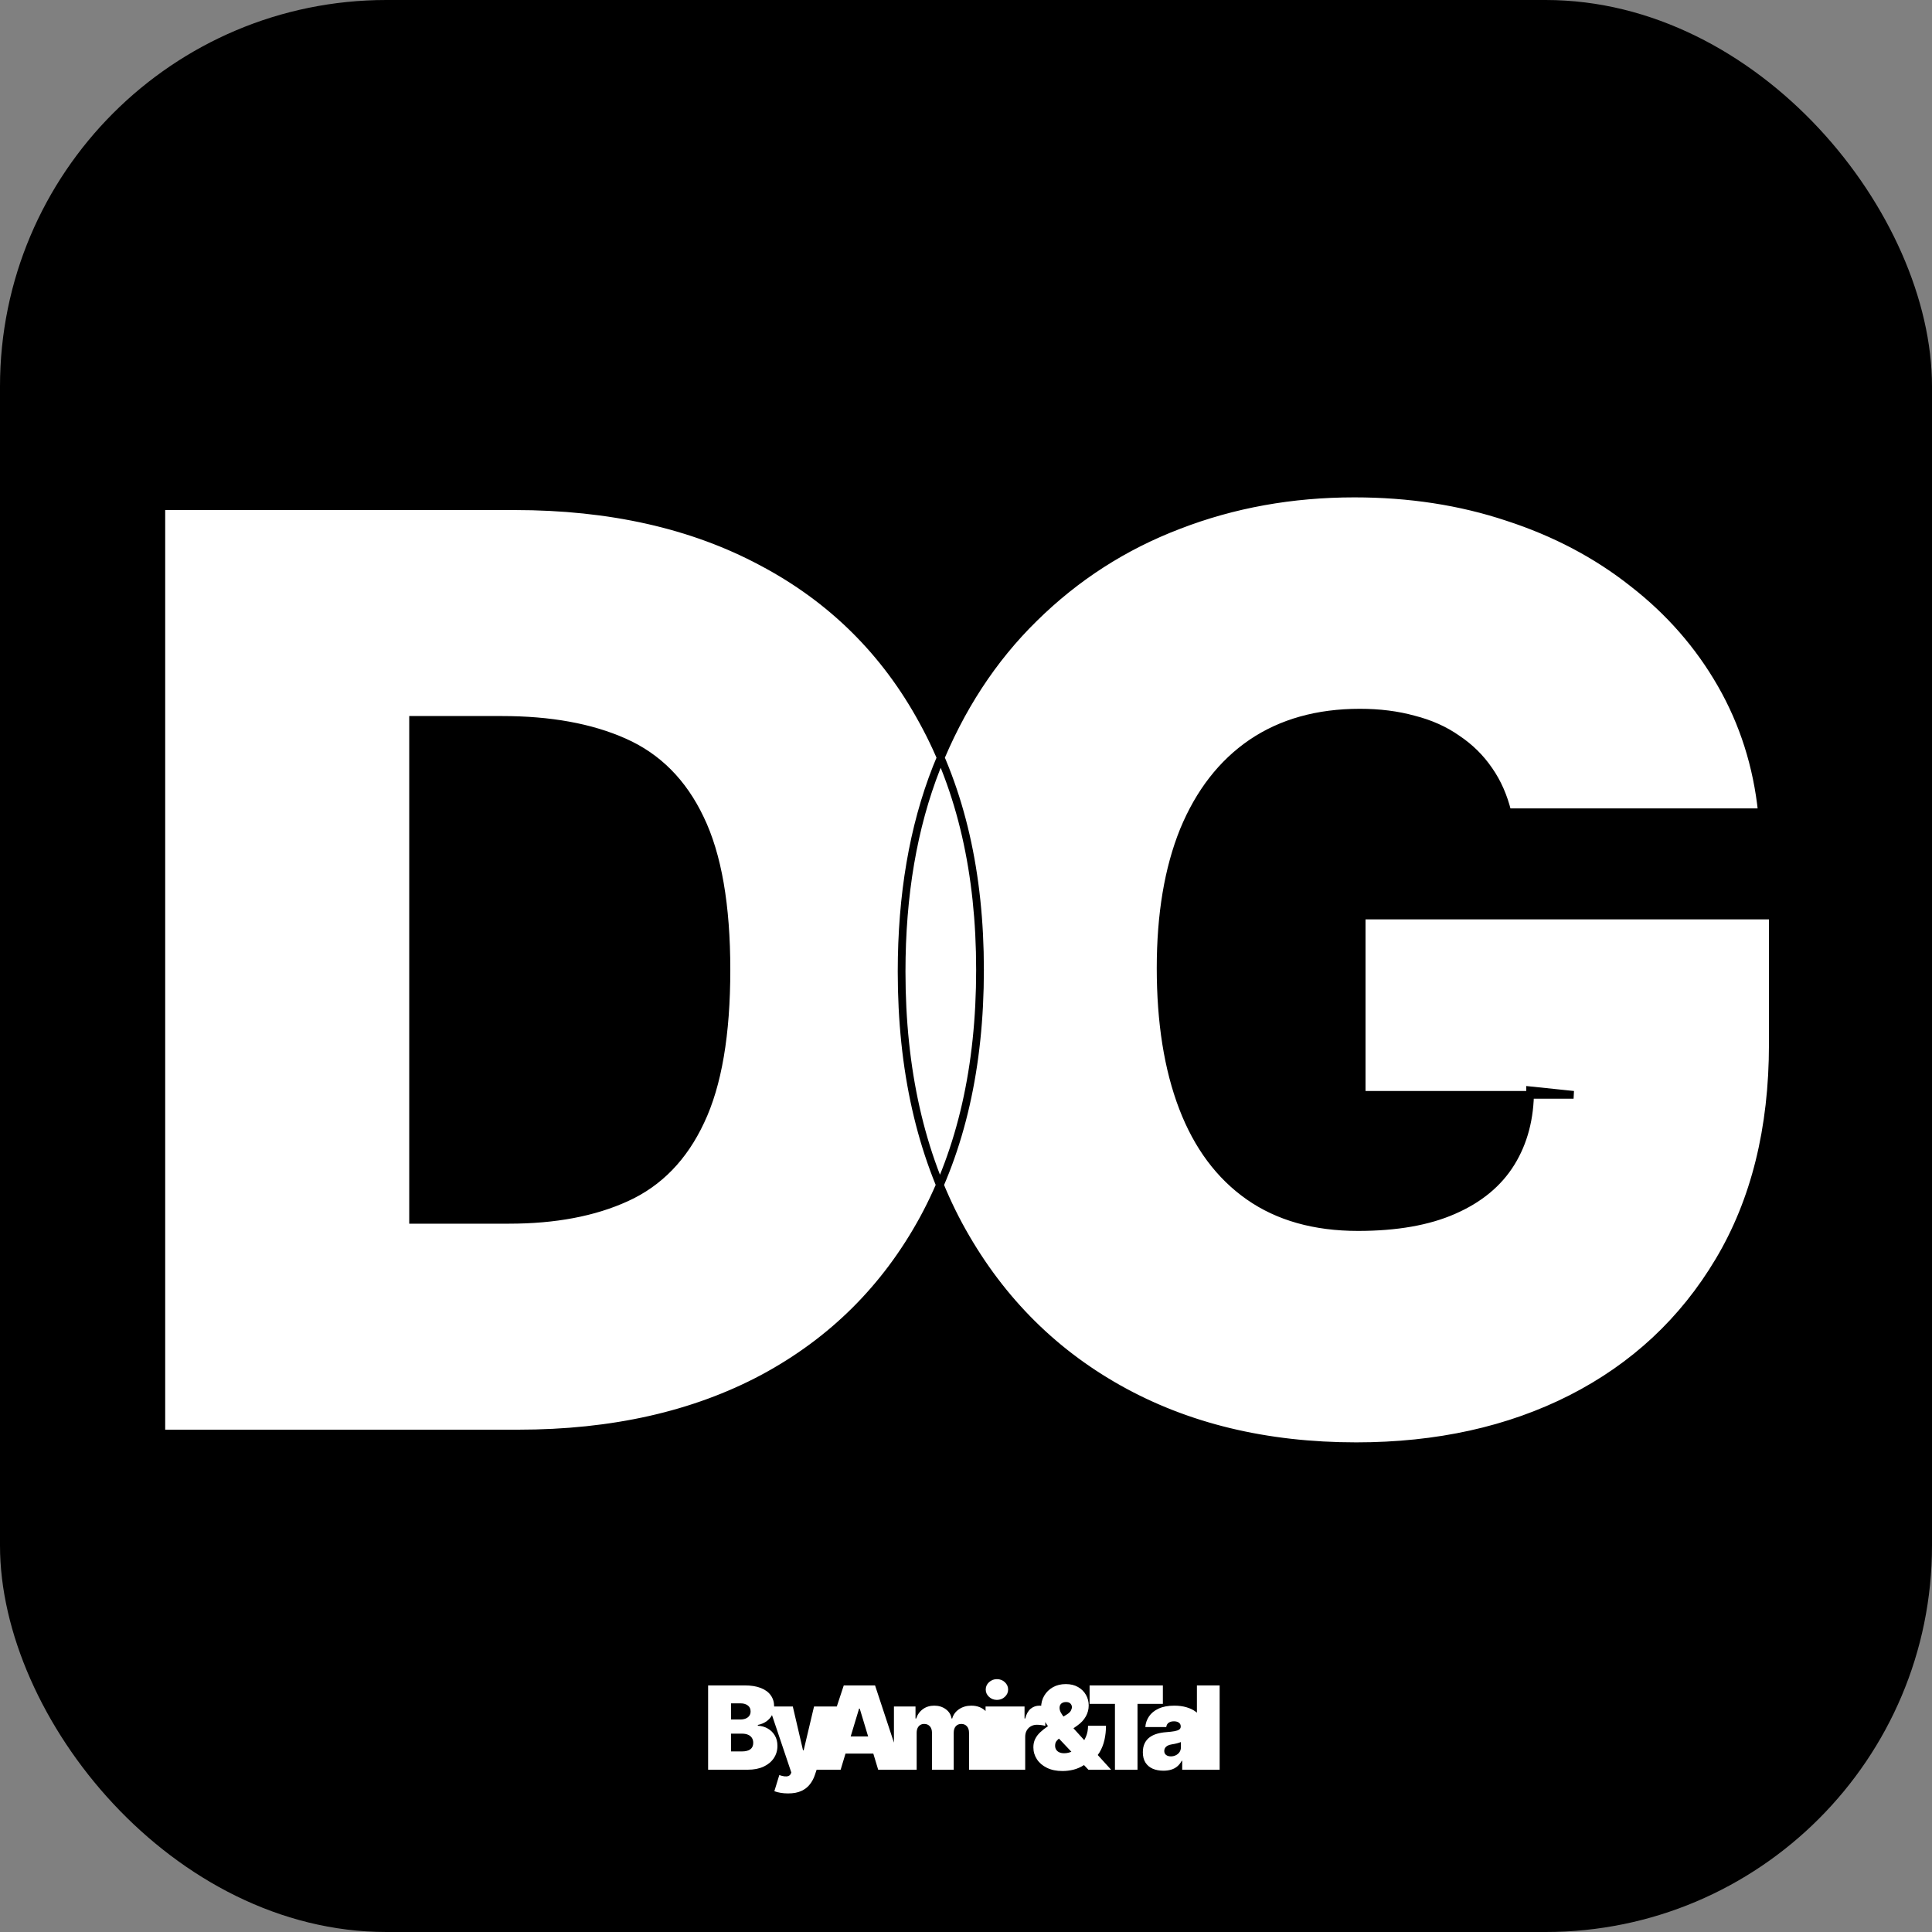
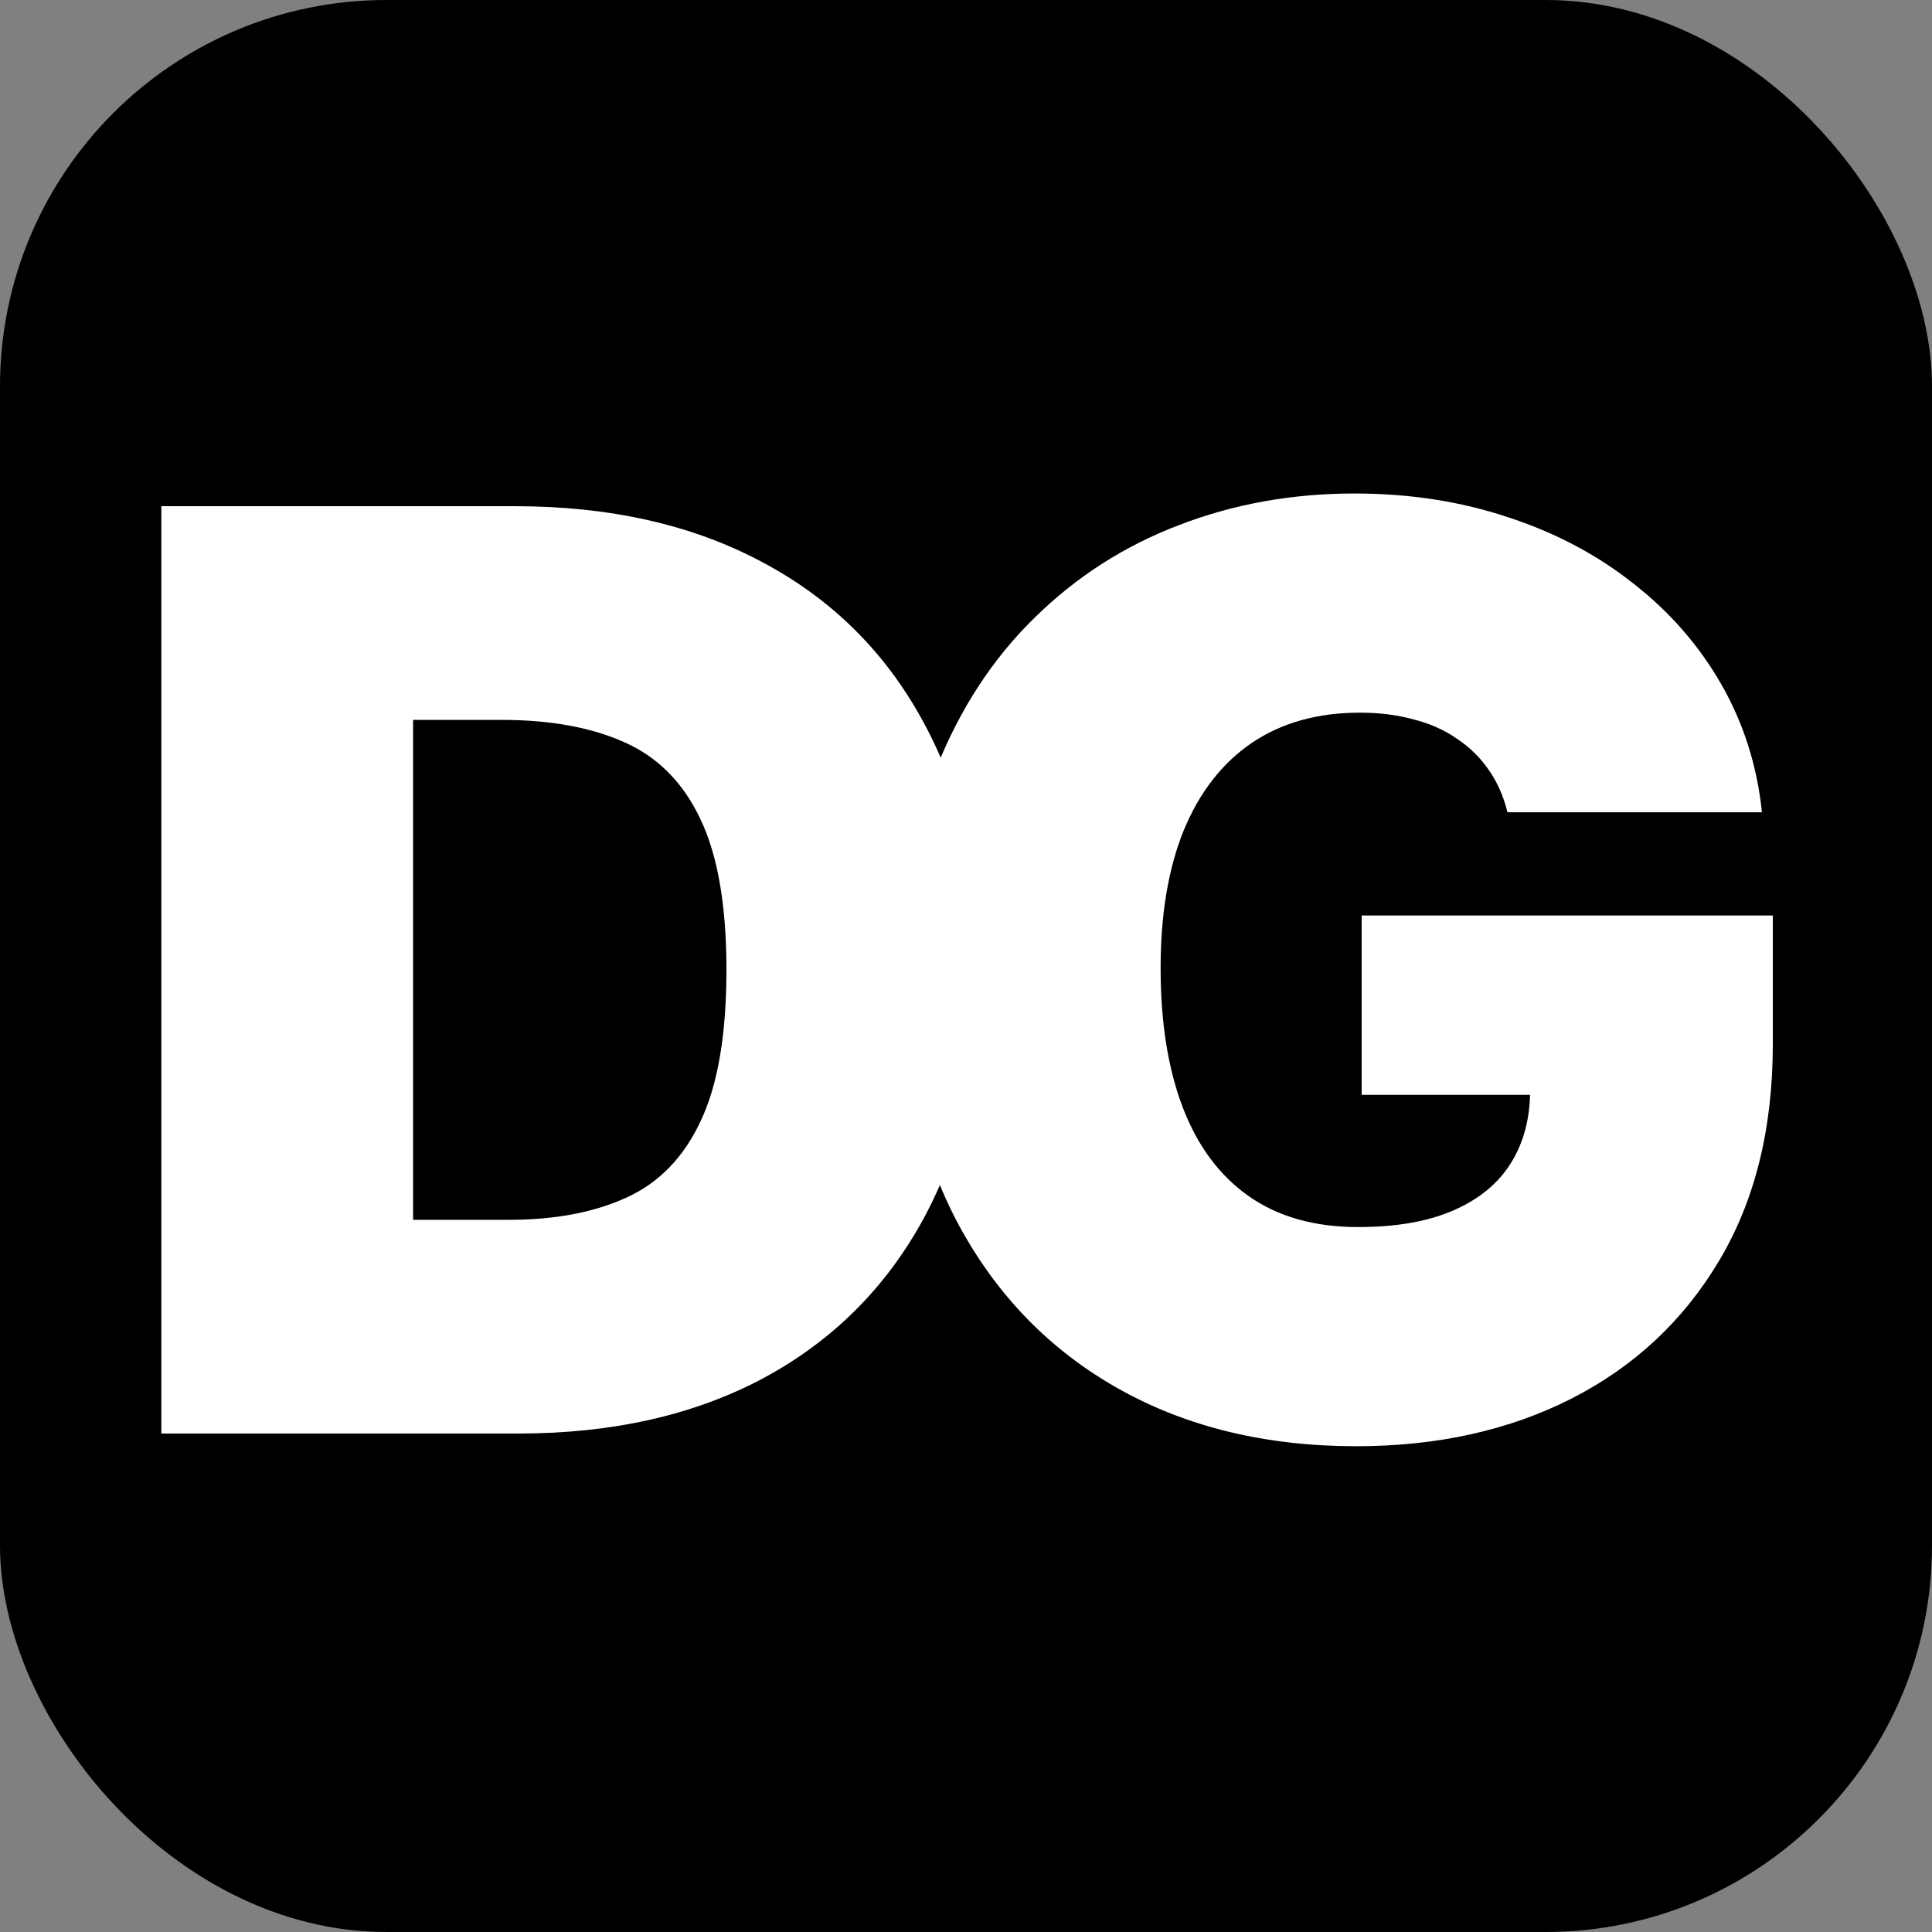
<svg xmlns="http://www.w3.org/2000/svg" width="500" height="500" viewBox="0 0 500 500" fill="none">
  <rect x="0" y="0" width="500" height="500" fill="#808080" stroke="none" />
  <rect width="500" height="500" rx="100" fill="black" />
  <mask id="path-2-outside-1_2199_16" maskUnits="userSpaceOnUse" x="40" y="126" width="420" height="250" fill="black">
-     <rect fill="white" x="40" y="126" width="420" height="250" />
-     <path d="M134.096 371H41.752V131H133.158C157.846 131 179.174 135.805 197.143 145.414C215.189 154.945 229.096 168.695 238.861 186.664C248.705 204.555 253.627 226 253.627 251C253.627 276 248.744 297.484 238.979 315.453C229.213 333.344 215.385 347.094 197.494 356.703C179.604 366.234 158.471 371 134.096 371ZM106.908 315.687H131.752C143.627 315.687 153.744 313.773 162.104 309.945C170.541 306.117 176.947 299.516 181.322 290.141C185.775 280.766 188.002 267.719 188.002 251C188.002 234.281 185.736 221.234 181.205 211.859C176.752 202.484 170.189 195.883 161.518 192.055C152.924 188.227 142.377 186.312 129.877 186.312H106.908V315.687ZM390.133 210.219C389.117 206.078 387.516 202.445 385.328 199.32C383.141 196.117 380.406 193.422 377.125 191.234C373.922 188.969 370.172 187.289 365.875 186.195C361.656 185.023 357.008 184.437 351.93 184.437C340.992 184.437 331.656 187.055 323.922 192.289C316.266 197.523 310.406 205.062 306.344 214.906C302.359 224.75 300.367 236.625 300.367 250.531C300.367 264.594 302.281 276.625 306.109 286.625C309.938 296.625 315.641 304.281 323.219 309.594C330.797 314.906 340.211 317.562 351.461 317.562C361.383 317.562 369.625 316.117 376.188 313.227C382.828 310.336 387.789 306.234 391.07 300.922C394.352 295.609 395.992 289.359 395.992 282.172L407.242 283.344H352.398V236.938H458.805V270.219C458.805 292.094 454.156 310.805 444.859 326.352C435.641 341.82 422.906 353.695 406.656 361.977C390.484 370.18 371.93 374.281 350.992 374.281C327.633 374.281 307.125 369.32 289.469 359.398C271.813 349.477 258.023 335.336 248.102 316.977C238.258 298.617 233.336 276.781 233.336 251.469C233.336 231.625 236.344 214.047 242.359 198.734C248.453 183.422 256.891 170.492 267.672 159.945C278.453 149.32 290.914 141.312 305.055 135.922C319.195 130.453 334.352 127.719 350.523 127.719C364.742 127.719 377.945 129.75 390.133 133.812C402.398 137.797 413.219 143.5 422.594 150.922C432.047 158.266 439.664 166.977 445.445 177.055C451.227 187.133 454.742 198.187 455.992 210.219H390.133Z" />
-   </mask>
+     </mask>
  <path d="M134.096 371H41.752V131H133.158C157.846 131 179.174 135.805 197.143 145.414C215.189 154.945 229.096 168.695 238.861 186.664C248.705 204.555 253.627 226 253.627 251C253.627 276 248.744 297.484 238.979 315.453C229.213 333.344 215.385 347.094 197.494 356.703C179.604 366.234 158.471 371 134.096 371ZM106.908 315.687H131.752C143.627 315.687 153.744 313.773 162.104 309.945C170.541 306.117 176.947 299.516 181.322 290.141C185.775 280.766 188.002 267.719 188.002 251C188.002 234.281 185.736 221.234 181.205 211.859C176.752 202.484 170.189 195.883 161.518 192.055C152.924 188.227 142.377 186.312 129.877 186.312H106.908V315.687ZM390.133 210.219C389.117 206.078 387.516 202.445 385.328 199.32C383.141 196.117 380.406 193.422 377.125 191.234C373.922 188.969 370.172 187.289 365.875 186.195C361.656 185.023 357.008 184.437 351.93 184.437C340.992 184.437 331.656 187.055 323.922 192.289C316.266 197.523 310.406 205.062 306.344 214.906C302.359 224.75 300.367 236.625 300.367 250.531C300.367 264.594 302.281 276.625 306.109 286.625C309.938 296.625 315.641 304.281 323.219 309.594C330.797 314.906 340.211 317.562 351.461 317.562C361.383 317.562 369.625 316.117 376.188 313.227C382.828 310.336 387.789 306.234 391.07 300.922C394.352 295.609 395.992 289.359 395.992 282.172L407.242 283.344H352.398V236.938H458.805V270.219C458.805 292.094 454.156 310.805 444.859 326.352C435.641 341.82 422.906 353.695 406.656 361.977C390.484 370.18 371.93 374.281 350.992 374.281C327.633 374.281 307.125 369.32 289.469 359.398C271.813 349.477 258.023 335.336 248.102 316.977C238.258 298.617 233.336 276.781 233.336 251.469C233.336 231.625 236.344 214.047 242.359 198.734C248.453 183.422 256.891 170.492 267.672 159.945C278.453 149.32 290.914 141.312 305.055 135.922C319.195 130.453 334.352 127.719 350.523 127.719C364.742 127.719 377.945 129.75 390.133 133.812C402.398 137.797 413.219 143.5 422.594 150.922C432.047 158.266 439.664 166.977 445.445 177.055C451.227 187.133 454.742 198.187 455.992 210.219H390.133Z" fill="white" />
-   <path d="M41.752 371H40.752V372H41.752V371ZM41.752 131V130H40.752V131H41.752ZM197.143 145.414L196.671 146.296L196.676 146.298L197.143 145.414ZM238.861 186.664L237.983 187.142L237.985 187.146L238.861 186.664ZM238.979 315.453L239.856 315.932L239.857 315.931L238.979 315.453ZM197.494 356.703L197.964 357.586L197.967 357.584L197.494 356.703ZM106.908 315.687H105.908V316.687H106.908V315.687ZM162.104 309.945L161.69 309.035L161.687 309.036L162.104 309.945ZM181.322 290.141L180.419 289.712L180.416 289.718L181.322 290.141ZM181.205 211.859L180.302 212.288L180.305 212.295L181.205 211.859ZM161.518 192.055L161.111 192.968L161.114 192.97L161.518 192.055ZM106.908 186.312V185.312H105.908V186.312H106.908ZM134.096 370H41.752V372H134.096V370ZM42.752 371V131H40.752V371H42.752ZM41.752 132H133.158V130H41.752V132ZM133.158 132C157.716 132 178.875 136.779 196.671 146.296L197.614 144.532C179.473 134.83 157.976 130 133.158 130V132ZM196.676 146.298C214.548 155.737 228.311 169.346 237.983 187.142L239.74 186.187C229.88 168.045 215.831 154.153 197.61 144.53L196.676 146.298ZM237.985 187.146C247.731 204.859 252.627 226.131 252.627 251H254.627C254.627 225.869 249.679 204.25 239.737 186.182L237.985 187.146ZM252.627 251C252.627 275.87 247.77 297.183 238.1 314.976L239.857 315.931C249.718 297.786 254.627 276.13 254.627 251H252.627ZM238.101 314.974C228.428 332.695 214.74 346.305 197.021 355.822L197.967 357.584C216.03 347.883 229.998 333.993 239.856 315.932L238.101 314.974ZM197.024 355.821C179.305 365.261 158.34 370 134.096 370V372C158.602 372 179.902 367.208 197.964 357.586L197.024 355.821ZM106.908 316.687H131.752V314.687H106.908V316.687ZM131.752 316.687C143.73 316.687 153.998 314.757 162.52 310.855L161.687 309.036C153.491 312.79 143.524 314.687 131.752 314.687V316.687ZM162.517 310.856C171.197 306.918 177.765 300.128 182.228 290.564L180.416 289.718C176.129 298.903 169.885 305.317 161.69 309.035L162.517 310.856ZM182.226 290.57C186.77 281.003 189.002 267.787 189.002 251H187.002C187.002 267.651 184.781 280.528 180.419 289.712L182.226 290.57ZM189.002 251C189.002 234.212 186.73 220.993 182.105 211.424L180.305 212.295C184.742 221.476 187.002 234.351 187.002 251H189.002ZM182.108 211.43C177.563 201.861 170.834 195.074 161.921 191.14L161.114 192.97C169.545 196.691 175.941 203.108 180.302 212.288L182.108 211.43ZM161.924 191.141C153.168 187.241 142.473 185.312 129.877 185.312V187.312C142.281 187.312 152.68 189.213 161.111 192.968L161.924 191.141ZM129.877 185.312H106.908V187.312H129.877V185.312ZM105.908 186.312V315.687H107.908V186.312H105.908ZM390.133 210.219L389.162 210.457L389.348 211.219H390.133V210.219ZM385.328 199.32L384.502 199.884L384.509 199.894L385.328 199.32ZM377.125 191.234L376.548 192.051L376.559 192.059L376.57 192.066L377.125 191.234ZM365.875 186.195L365.607 187.159L365.618 187.162L365.628 187.164L365.875 186.195ZM323.922 192.289L323.361 191.461L323.357 191.464L323.922 192.289ZM306.344 214.906L305.419 214.525L305.417 214.531L306.344 214.906ZM306.109 286.625L305.175 286.983L305.175 286.983L306.109 286.625ZM323.219 309.594L322.645 310.413L322.645 310.413L323.219 309.594ZM376.188 313.227L375.788 312.31L375.784 312.311L376.188 313.227ZM391.07 300.922L390.22 300.396L390.22 300.396L391.07 300.922ZM395.992 282.172L396.096 281.177L394.992 281.062V282.172H395.992ZM407.242 283.344V284.344L407.346 282.349L407.242 283.344ZM352.398 283.344H351.398V284.344H352.398V283.344ZM352.398 236.938V235.938H351.398V236.938H352.398ZM458.805 236.938H459.805V235.938H458.805V236.938ZM444.859 326.352L444.001 325.838L444 325.84L444.859 326.352ZM406.656 361.977L407.109 362.868L407.11 362.868L406.656 361.977ZM289.469 359.398L288.979 360.27L288.979 360.27L289.469 359.398ZM248.102 316.977L247.22 317.449L247.222 317.452L248.102 316.977ZM242.359 198.734L241.43 198.365L241.429 198.369L242.359 198.734ZM267.672 159.945L268.371 160.66L268.374 160.658L267.672 159.945ZM305.055 135.922L305.411 136.856L305.415 136.855L305.055 135.922ZM390.133 133.812L389.817 134.761L389.824 134.764L390.133 133.812ZM422.594 150.922L421.973 151.706L421.98 151.712L422.594 150.922ZM445.445 177.055L446.313 176.557L446.313 176.557L445.445 177.055ZM455.992 210.219V211.219H457.101L456.987 210.115L455.992 210.219ZM391.104 209.981C390.062 205.734 388.414 201.984 386.147 198.747L384.509 199.894C386.618 202.906 388.172 206.422 389.162 210.457L391.104 209.981ZM386.154 198.756C383.893 195.446 381.066 192.66 377.68 190.402L376.57 192.066C379.747 194.184 382.388 196.789 384.502 199.884L386.154 198.756ZM377.702 190.418C374.387 188.073 370.522 186.346 366.122 185.226L365.628 187.164C369.822 188.232 373.457 189.864 376.548 192.051L377.702 190.418ZM366.143 185.232C361.824 184.032 357.084 183.437 351.93 183.437V185.437C356.931 185.437 361.488 186.015 365.607 187.159L366.143 185.232ZM351.93 183.437C340.827 183.437 331.288 186.096 323.361 191.461L324.482 193.117C332.024 188.013 341.157 185.437 351.93 185.437V183.437ZM323.357 191.464C315.518 196.823 309.545 204.528 305.419 214.525L307.268 215.288C311.268 205.596 317.013 198.224 324.486 193.115L323.357 191.464ZM305.417 214.531C301.372 224.525 299.367 236.534 299.367 250.531H301.367C301.367 236.716 303.347 224.975 307.271 215.281L305.417 214.531ZM299.367 250.531C299.367 264.68 301.292 276.839 305.175 286.983L307.043 286.267C303.27 276.411 301.367 264.508 301.367 250.531H299.367ZM305.175 286.983C309.063 297.139 314.879 304.968 322.645 310.413L323.793 308.775C316.402 303.594 310.812 296.111 307.043 286.267L305.175 286.983ZM322.645 310.413C330.424 315.866 340.051 318.562 351.461 318.562V316.562C340.371 316.562 331.169 313.946 323.793 308.775L322.645 310.413ZM351.461 318.562C361.472 318.562 369.862 317.105 376.591 314.142L375.784 312.311C369.388 315.129 361.294 316.562 351.461 316.562V318.562ZM376.587 314.143C383.383 311.185 388.516 306.96 391.921 301.447L390.22 300.396C387.062 305.509 382.273 309.487 375.788 312.31L376.587 314.143ZM391.921 301.447C395.314 295.954 396.992 289.516 396.992 282.172H394.992C394.992 289.202 393.389 295.264 390.22 300.396L391.921 301.447ZM395.889 283.166L407.139 284.338L407.346 282.349L396.096 281.177L395.889 283.166ZM407.242 282.344H352.398V284.344H407.242V282.344ZM353.398 283.344V236.938H351.398V283.344H353.398ZM352.398 237.938H458.805V235.938H352.398V237.938ZM457.805 236.938V270.219H459.805V236.938H457.805ZM457.805 270.219C457.805 291.951 453.188 310.476 444.001 325.838L445.718 326.865C455.125 311.133 459.805 292.237 459.805 270.219H457.805ZM444 325.84C434.879 341.144 422.286 352.889 406.202 361.086L407.11 362.868C423.526 354.502 436.402 342.496 445.718 326.864L444 325.84ZM406.204 361.085C390.192 369.206 371.797 373.281 350.992 373.281V375.281C372.063 375.281 390.776 371.153 407.109 362.868L406.204 361.085ZM350.992 373.281C327.778 373.281 307.444 368.352 289.959 358.527L288.979 360.27C306.806 370.288 327.488 375.281 350.992 375.281V373.281ZM289.959 358.527C272.472 348.7 258.816 334.7 248.981 316.501L247.222 317.452C257.231 335.972 271.153 350.253 288.979 360.27L289.959 358.527ZM248.983 316.504C239.232 298.318 234.336 276.652 234.336 251.469H232.336C232.336 276.911 237.284 298.916 247.22 317.449L248.983 316.504ZM234.336 251.469C234.336 231.725 237.329 214.275 243.29 199.1L241.429 198.369C235.359 213.819 232.336 231.525 232.336 251.469H234.336ZM243.289 199.104C249.335 183.909 257.699 171.101 268.371 160.66L266.973 159.23C256.083 169.884 247.571 182.934 241.43 198.365L243.289 199.104ZM268.374 160.658C279.056 150.13 291.4 142.198 305.411 136.856L304.698 134.987C290.428 140.427 277.85 148.511 266.97 159.233L268.374 160.658ZM305.415 136.855C319.433 131.433 334.467 128.719 350.523 128.719V126.719C334.237 126.719 318.957 129.473 304.694 134.989L305.415 136.855ZM350.523 128.719C364.646 128.719 377.741 130.736 389.817 134.761L390.449 132.864C378.149 128.764 364.838 126.719 350.523 126.719V128.719ZM389.824 134.764C401.985 138.714 412.698 144.363 421.973 151.706L423.214 150.138C413.739 142.637 402.811 136.88 390.442 132.861L389.824 134.764ZM421.98 151.712C431.334 158.978 438.863 167.591 444.578 177.552L446.313 176.557C440.465 166.363 432.76 157.553 423.207 150.132L421.98 151.712ZM444.578 177.552C450.287 187.504 453.761 198.424 454.998 210.322L456.987 210.115C455.723 197.951 452.166 186.761 446.313 176.557L444.578 177.552ZM455.992 209.219H390.133V211.219H455.992V209.219Z" fill="black" mask="url(#path-2-outside-1_2199_16)" />
-   <path d="M183.26 458V436.182H192.72C194.382 436.182 195.778 436.406 196.907 436.853C198.043 437.3 198.899 437.933 199.474 438.749C200.057 439.566 200.348 440.528 200.348 441.636C200.348 442.439 200.17 443.17 199.815 443.831C199.467 444.491 198.977 445.045 198.345 445.493C197.713 445.933 196.974 446.239 196.129 446.409V446.622C197.067 446.658 197.919 446.896 198.686 447.336C199.453 447.769 200.064 448.369 200.518 449.136C200.973 449.896 201.2 450.791 201.2 451.821C201.2 453.014 200.888 454.076 200.263 455.006C199.645 455.937 198.764 456.668 197.621 457.201C196.477 457.734 195.113 458 193.53 458H183.26ZM189.183 453.27H191.953C192.947 453.27 193.693 453.085 194.19 452.716C194.687 452.339 194.936 451.786 194.936 451.054C194.936 450.543 194.819 450.109 194.584 449.754C194.35 449.399 194.016 449.129 193.583 448.945C193.157 448.76 192.642 448.668 192.038 448.668H189.183V453.27ZM189.183 445.003H191.612C192.131 445.003 192.589 444.921 192.986 444.758C193.384 444.594 193.693 444.36 193.913 444.055C194.14 443.742 194.254 443.362 194.254 442.915C194.254 442.24 194.013 441.725 193.53 441.37C193.047 441.008 192.436 440.827 191.697 440.827H189.183V445.003ZM203.94 464.136C203.265 464.136 202.623 464.083 202.012 463.977C201.401 463.877 200.865 463.739 200.403 463.561L201.682 459.385C202.165 459.555 202.605 459.665 203.003 459.715C203.407 459.765 203.752 459.737 204.036 459.63C204.327 459.523 204.537 459.321 204.665 459.023L204.792 458.724L199.04 441.636H205.176L207.818 452.972H207.988L210.673 441.636H216.852L210.886 459.364C210.588 460.266 210.155 461.075 209.586 461.793C209.025 462.517 208.287 463.089 207.371 463.508C206.454 463.927 205.311 464.136 203.94 464.136ZM217.556 458H211.164L218.366 436.182H226.463L233.664 458H227.272L222.499 442.19H222.329L217.556 458ZM216.363 449.392H228.38V453.824H216.363V449.392ZM231.351 458V441.636H236.933V444.747H237.104C237.445 443.724 238.027 442.915 238.851 442.318C239.675 441.722 240.655 441.423 241.791 441.423C242.942 441.423 243.933 441.729 244.763 442.339C245.594 442.943 246.095 443.746 246.266 444.747H246.436C246.713 443.746 247.303 442.943 248.205 442.339C249.107 441.729 250.165 441.423 251.379 441.423C252.949 441.423 254.22 441.928 255.193 442.936C256.173 443.945 256.663 445.287 256.663 446.963V458H250.783V448.455C250.783 447.737 250.602 447.176 250.239 446.771C249.877 446.359 249.391 446.153 248.78 446.153C248.176 446.153 247.697 446.359 247.342 446.771C246.994 447.176 246.82 447.737 246.82 448.455V458H241.195V448.455C241.195 447.737 241.013 447.176 240.651 446.771C240.289 446.359 239.803 446.153 239.192 446.153C238.787 446.153 238.439 446.246 238.148 446.43C237.857 446.615 237.629 446.881 237.466 447.229C237.31 447.57 237.232 447.979 237.232 448.455V458H231.351ZM255.064 458V441.636H260.944V458H255.064ZM258.004 439.932C257.209 439.932 256.527 439.669 255.959 439.143C255.39 438.618 255.106 437.986 255.106 437.247C255.106 436.509 255.39 435.876 255.959 435.351C256.527 434.825 257.209 434.562 258.004 434.562C258.807 434.562 259.488 434.825 260.05 435.351C260.618 435.876 260.902 436.509 260.902 437.247C260.902 437.986 260.618 438.618 260.05 439.143C259.488 439.669 258.807 439.932 258.004 439.932ZM259.441 458V441.636H265.151V444.747H265.321C265.62 443.597 266.092 442.755 266.738 442.222C267.392 441.69 268.155 441.423 269.029 441.423C269.284 441.423 269.537 441.445 269.785 441.487C270.041 441.523 270.286 441.576 270.52 441.647V446.665C270.229 446.565 269.87 446.491 269.444 446.441C269.018 446.391 268.652 446.366 268.347 446.366C267.772 446.366 267.253 446.498 266.792 446.761C266.337 447.016 265.978 447.379 265.716 447.847C265.453 448.309 265.321 448.852 265.321 449.477V458H259.441ZM274.98 458.341C273.417 458.341 272.071 458.064 270.942 457.51C269.813 456.956 268.946 456.214 268.343 455.283C267.739 454.353 267.437 453.327 267.437 452.205C267.437 451.388 267.593 450.667 267.906 450.042C268.218 449.41 268.655 448.831 269.216 448.305C269.777 447.78 270.434 447.261 271.187 446.75L276.13 443.682C276.627 443.369 276.965 443.046 277.142 442.712C277.32 442.371 277.409 442.07 277.409 441.807C277.409 441.459 277.281 441.15 277.025 440.88C276.77 440.61 276.372 440.479 275.832 440.486C275.498 440.486 275.211 440.55 274.969 440.678C274.728 440.798 274.539 440.969 274.404 441.189C274.277 441.409 274.213 441.672 274.213 441.977C274.213 442.396 274.333 442.826 274.575 443.266C274.816 443.7 275.147 444.168 275.566 444.673C275.985 445.177 276.457 445.741 276.983 446.366L287.551 458H281.67L272.806 448.625C272.373 448.163 271.894 447.599 271.368 446.931C270.843 446.256 270.388 445.496 270.005 444.651C269.628 443.806 269.44 442.886 269.44 441.892C269.44 440.784 269.706 439.772 270.239 438.856C270.772 437.94 271.517 437.208 272.476 436.661C273.435 436.114 274.554 435.841 275.832 435.841C277.054 435.841 278.105 436.093 278.985 436.597C279.873 437.102 280.555 437.773 281.031 438.611C281.514 439.449 281.755 440.372 281.755 441.381C281.755 442.396 281.503 443.344 280.999 444.225C280.502 445.106 279.788 445.876 278.858 446.537L274.341 449.733C273.993 449.974 273.691 450.251 273.435 450.564C273.186 450.876 273.062 451.281 273.062 451.778C273.062 452.19 273.158 452.542 273.35 452.833C273.542 453.124 273.811 453.348 274.159 453.504C274.515 453.661 274.93 453.739 275.406 453.739C276.13 453.739 276.855 453.565 277.579 453.217C278.311 452.862 278.978 452.368 279.582 451.736C280.186 451.097 280.669 450.344 281.031 449.477C281.4 448.604 281.585 447.652 281.585 446.622H286.23C286.23 447.886 286.098 449.104 285.836 450.276C285.573 451.448 285.15 452.521 284.568 453.494C283.985 454.467 283.218 455.287 282.267 455.955C281.968 456.104 281.677 456.246 281.393 456.381C281.109 456.516 280.818 456.658 280.52 456.807C279.646 457.368 278.733 457.766 277.782 458C276.83 458.227 275.896 458.341 274.98 458.341ZM281.985 440.955V436.182H300.949V440.955H294.386V458H288.548V440.955H281.985ZM301.096 458.256C300.052 458.256 299.129 458.085 298.326 457.744C297.531 457.396 296.906 456.871 296.451 456.168C295.997 455.464 295.769 454.57 295.769 453.483C295.769 452.588 295.922 451.825 296.227 451.192C296.533 450.553 296.959 450.031 297.506 449.626C298.053 449.222 298.688 448.913 299.413 448.7C300.144 448.487 300.933 448.348 301.778 448.284C302.694 448.213 303.429 448.128 303.983 448.028C304.544 447.922 304.949 447.776 305.198 447.592C305.446 447.4 305.57 447.148 305.57 446.835V446.793C305.57 446.366 305.407 446.04 305.08 445.812C304.754 445.585 304.335 445.472 303.823 445.472C303.262 445.472 302.804 445.596 302.449 445.844C302.101 446.086 301.892 446.459 301.82 446.963H296.409C296.48 445.969 296.796 445.053 297.357 444.214C297.925 443.369 298.752 442.695 299.839 442.19C300.926 441.679 302.282 441.423 303.909 441.423C305.08 441.423 306.132 441.562 307.062 441.839C307.992 442.109 308.784 442.489 309.438 442.979C310.091 443.462 310.588 444.03 310.929 444.683C311.277 445.33 311.451 446.033 311.451 446.793V458H305.954V455.699H305.826C305.499 456.31 305.102 456.803 304.633 457.18C304.171 457.556 303.642 457.83 303.046 458C302.456 458.17 301.806 458.256 301.096 458.256ZM303.014 454.548C303.461 454.548 303.88 454.456 304.271 454.271C304.669 454.087 304.992 453.82 305.24 453.472C305.489 453.124 305.613 452.702 305.613 452.205V450.841C305.457 450.905 305.29 450.965 305.112 451.022C304.942 451.079 304.757 451.132 304.558 451.182C304.367 451.232 304.161 451.278 303.941 451.32C303.727 451.363 303.504 451.402 303.269 451.438C302.815 451.509 302.442 451.626 302.151 451.789C301.867 451.945 301.654 452.141 301.512 452.375C301.377 452.602 301.309 452.858 301.309 453.142C301.309 453.597 301.469 453.945 301.789 454.186C302.108 454.428 302.517 454.548 303.014 454.548ZM315.642 436.182V458H309.761V436.182H315.642Z" fill="white" />
+   <path d="M41.752 371H40.752V372H41.752V371ZM41.752 131V130H40.752V131H41.752ZM197.143 145.414L196.671 146.296L196.676 146.298L197.143 145.414ZM238.861 186.664L237.983 187.142L237.985 187.146L238.861 186.664ZM238.979 315.453L239.856 315.932L239.857 315.931L238.979 315.453ZM197.494 356.703L197.964 357.586L197.967 357.584L197.494 356.703ZM106.908 315.687H105.908V316.687H106.908V315.687ZM162.104 309.945L161.69 309.035L161.687 309.036L162.104 309.945ZM181.322 290.141L180.419 289.712L180.416 289.718L181.322 290.141ZM181.205 211.859L180.302 212.288L180.305 212.295L181.205 211.859ZM161.518 192.055L161.111 192.968L161.114 192.97L161.518 192.055ZM106.908 186.312V185.312H105.908V186.312H106.908ZM134.096 370H41.752V372H134.096V370ZM42.752 371V131H40.752V371H42.752ZM41.752 132H133.158V130H41.752V132ZM133.158 132C157.716 132 178.875 136.779 196.671 146.296L197.614 144.532C179.473 134.83 157.976 130 133.158 130V132ZM196.676 146.298C214.548 155.737 228.311 169.346 237.983 187.142L239.74 186.187C229.88 168.045 215.831 154.153 197.61 144.53L196.676 146.298ZM237.985 187.146C247.731 204.859 252.627 226.131 252.627 251H254.627C254.627 225.869 249.679 204.25 239.737 186.182L237.985 187.146ZM252.627 251C252.627 275.87 247.77 297.183 238.1 314.976L239.857 315.931C249.718 297.786 254.627 276.13 254.627 251H252.627ZM238.101 314.974C228.428 332.695 214.74 346.305 197.021 355.822L197.967 357.584C216.03 347.883 229.998 333.993 239.856 315.932L238.101 314.974ZM197.024 355.821C179.305 365.261 158.34 370 134.096 370V372C158.602 372 179.902 367.208 197.964 357.586L197.024 355.821ZM106.908 316.687H131.752V314.687H106.908V316.687ZM131.752 316.687C143.73 316.687 153.998 314.757 162.52 310.855L161.687 309.036C153.491 312.79 143.524 314.687 131.752 314.687V316.687ZM162.517 310.856C171.197 306.918 177.765 300.128 182.228 290.564L180.416 289.718C176.129 298.903 169.885 305.317 161.69 309.035L162.517 310.856ZM182.226 290.57C186.77 281.003 189.002 267.787 189.002 251H187.002C187.002 267.651 184.781 280.528 180.419 289.712L182.226 290.57ZM189.002 251C189.002 234.212 186.73 220.993 182.105 211.424L180.305 212.295C184.742 221.476 187.002 234.351 187.002 251H189.002ZM182.108 211.43C177.563 201.861 170.834 195.074 161.921 191.14L161.114 192.97C169.545 196.691 175.941 203.108 180.302 212.288L182.108 211.43ZM161.924 191.141C153.168 187.241 142.473 185.312 129.877 185.312V187.312C142.281 187.312 152.68 189.213 161.111 192.968L161.924 191.141ZM129.877 185.312H106.908V187.312H129.877V185.312ZM105.908 186.312V315.687H107.908V186.312H105.908ZM390.133 210.219L389.162 210.457L389.348 211.219H390.133V210.219ZM385.328 199.32L384.502 199.884L384.509 199.894L385.328 199.32ZM377.125 191.234L376.548 192.051L376.559 192.059L376.57 192.066L377.125 191.234ZM365.875 186.195L365.607 187.159L365.618 187.162L365.628 187.164L365.875 186.195ZM323.922 192.289L323.361 191.461L323.357 191.464L323.922 192.289ZM306.344 214.906L305.419 214.525L305.417 214.531L306.344 214.906ZM306.109 286.625L305.175 286.983L305.175 286.983L306.109 286.625ZM323.219 309.594L322.645 310.413L322.645 310.413L323.219 309.594ZM376.188 313.227L375.788 312.31L375.784 312.311L376.188 313.227ZM391.07 300.922L390.22 300.396L390.22 300.396L391.07 300.922ZM395.992 282.172L396.096 281.177L394.992 281.062V282.172H395.992ZM407.242 283.344V284.344L407.346 282.349L407.242 283.344ZM352.398 283.344H351.398V284.344H352.398V283.344ZM352.398 236.938V235.938H351.398V236.938H352.398ZM458.805 236.938H459.805V235.938H458.805V236.938ZM444.859 326.352L444.001 325.838L444 325.84L444.859 326.352ZM406.656 361.977L407.109 362.868L407.11 362.868L406.656 361.977ZM289.469 359.398L288.979 360.27L288.979 360.27L289.469 359.398ZM248.102 316.977L247.22 317.449L247.222 317.452L248.102 316.977ZM242.359 198.734L241.43 198.365L241.429 198.369L242.359 198.734ZM267.672 159.945L268.371 160.66L268.374 160.658L267.672 159.945ZM305.055 135.922L305.411 136.856L305.415 136.855L305.055 135.922ZM390.133 133.812L389.817 134.761L389.824 134.764L390.133 133.812ZM422.594 150.922L421.973 151.706L421.98 151.712L422.594 150.922ZM445.445 177.055L446.313 176.557L446.313 176.557L445.445 177.055ZM455.992 210.219V211.219H457.101L456.987 210.115L455.992 210.219ZM391.104 209.981C390.062 205.734 388.414 201.984 386.147 198.747L384.509 199.894C386.618 202.906 388.172 206.422 389.162 210.457L391.104 209.981ZM386.154 198.756C383.893 195.446 381.066 192.66 377.68 190.402L376.57 192.066C379.747 194.184 382.388 196.789 384.502 199.884L386.154 198.756ZM377.702 190.418C374.387 188.073 370.522 186.346 366.122 185.226L365.628 187.164C369.822 188.232 373.457 189.864 376.548 192.051L377.702 190.418ZM366.143 185.232C361.824 184.032 357.084 183.437 351.93 183.437V185.437C356.931 185.437 361.488 186.015 365.607 187.159L366.143 185.232ZM351.93 183.437C340.827 183.437 331.288 186.096 323.361 191.461L324.482 193.117C332.024 188.013 341.157 185.437 351.93 185.437V183.437ZM323.357 191.464C315.518 196.823 309.545 204.528 305.419 214.525L307.268 215.288C311.268 205.596 317.013 198.224 324.486 193.115L323.357 191.464ZM305.417 214.531C301.372 224.525 299.367 236.534 299.367 250.531H301.367C301.367 236.716 303.347 224.975 307.271 215.281L305.417 214.531ZM299.367 250.531C299.367 264.68 301.292 276.839 305.175 286.983L307.043 286.267C303.27 276.411 301.367 264.508 301.367 250.531H299.367ZM305.175 286.983C309.063 297.139 314.879 304.968 322.645 310.413L323.793 308.775C316.402 303.594 310.812 296.111 307.043 286.267L305.175 286.983ZM322.645 310.413C330.424 315.866 340.051 318.562 351.461 318.562V316.562C340.371 316.562 331.169 313.946 323.793 308.775L322.645 310.413ZM351.461 318.562C361.472 318.562 369.862 317.105 376.591 314.142L375.784 312.311C369.388 315.129 361.294 316.562 351.461 316.562V318.562ZM376.587 314.143C383.383 311.185 388.516 306.96 391.921 301.447L390.22 300.396C387.062 305.509 382.273 309.487 375.788 312.31L376.587 314.143ZM391.921 301.447C395.314 295.954 396.992 289.516 396.992 282.172H394.992C394.992 289.202 393.389 295.264 390.22 300.396L391.921 301.447ZM395.889 283.166L407.139 284.338L407.346 282.349L396.096 281.177L395.889 283.166ZM407.242 282.344H352.398V284.344H407.242V282.344ZM353.398 283.344V236.938H351.398V283.344H353.398ZM352.398 237.938H458.805V235.938H352.398V237.938ZM457.805 236.938V270.219H459.805V236.938H457.805ZM457.805 270.219C457.805 291.951 453.188 310.476 444.001 325.838L445.718 326.865C455.125 311.133 459.805 292.237 459.805 270.219H457.805ZM444 325.84C434.879 341.144 422.286 352.889 406.202 361.086L407.11 362.868C423.526 354.502 436.402 342.496 445.718 326.864L444 325.84ZM406.204 361.085C390.192 369.206 371.797 373.281 350.992 373.281V375.281C372.063 375.281 390.776 371.153 407.109 362.868L406.204 361.085ZM350.992 373.281C327.778 373.281 307.444 368.352 289.959 358.527L288.979 360.27V373.281ZM289.959 358.527C272.472 348.7 258.816 334.7 248.981 316.501L247.222 317.452C257.231 335.972 271.153 350.253 288.979 360.27L289.959 358.527ZM248.983 316.504C239.232 298.318 234.336 276.652 234.336 251.469H232.336C232.336 276.911 237.284 298.916 247.22 317.449L248.983 316.504ZM234.336 251.469C234.336 231.725 237.329 214.275 243.29 199.1L241.429 198.369C235.359 213.819 232.336 231.525 232.336 251.469H234.336ZM243.289 199.104C249.335 183.909 257.699 171.101 268.371 160.66L266.973 159.23C256.083 169.884 247.571 182.934 241.43 198.365L243.289 199.104ZM268.374 160.658C279.056 150.13 291.4 142.198 305.411 136.856L304.698 134.987C290.428 140.427 277.85 148.511 266.97 159.233L268.374 160.658ZM305.415 136.855C319.433 131.433 334.467 128.719 350.523 128.719V126.719C334.237 126.719 318.957 129.473 304.694 134.989L305.415 136.855ZM350.523 128.719C364.646 128.719 377.741 130.736 389.817 134.761L390.449 132.864C378.149 128.764 364.838 126.719 350.523 126.719V128.719ZM389.824 134.764C401.985 138.714 412.698 144.363 421.973 151.706L423.214 150.138C413.739 142.637 402.811 136.88 390.442 132.861L389.824 134.764ZM421.98 151.712C431.334 158.978 438.863 167.591 444.578 177.552L446.313 176.557C440.465 166.363 432.76 157.553 423.207 150.132L421.98 151.712ZM444.578 177.552C450.287 187.504 453.761 198.424 454.998 210.322L456.987 210.115C455.723 197.951 452.166 186.761 446.313 176.557L444.578 177.552ZM455.992 209.219H390.133V211.219H455.992V209.219Z" fill="black" mask="url(#path-2-outside-1_2199_16)" />
</svg>